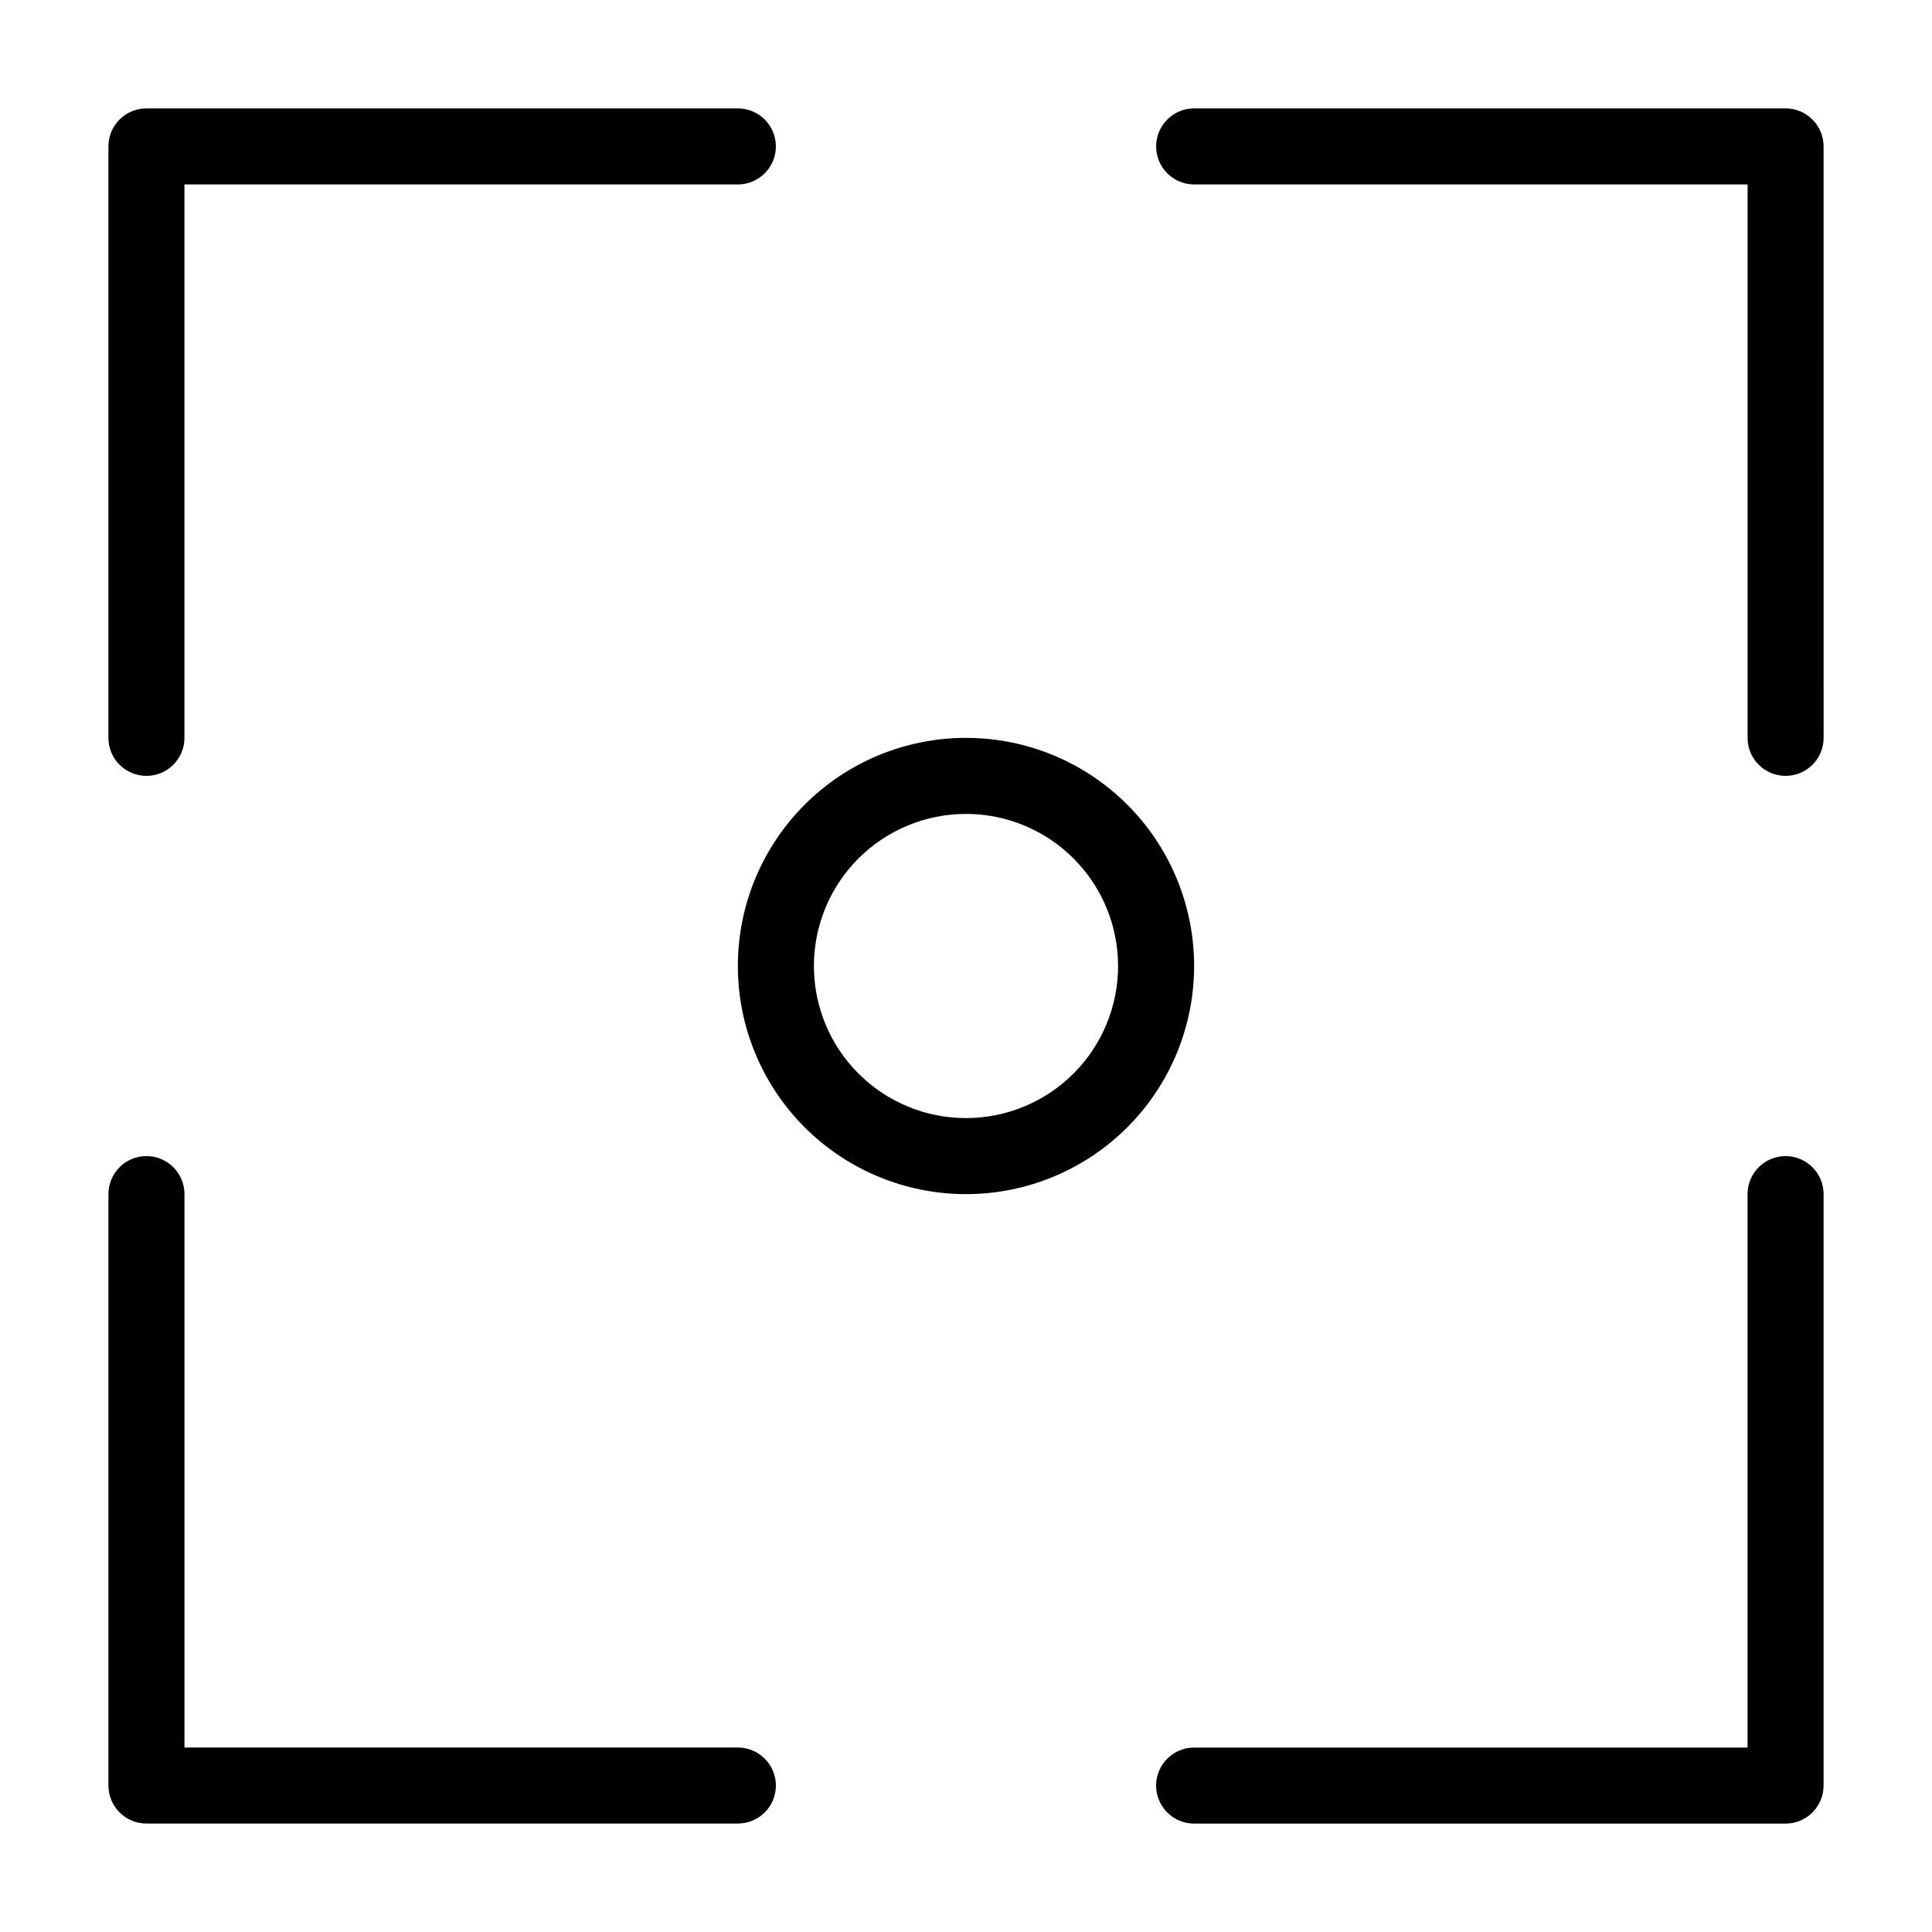
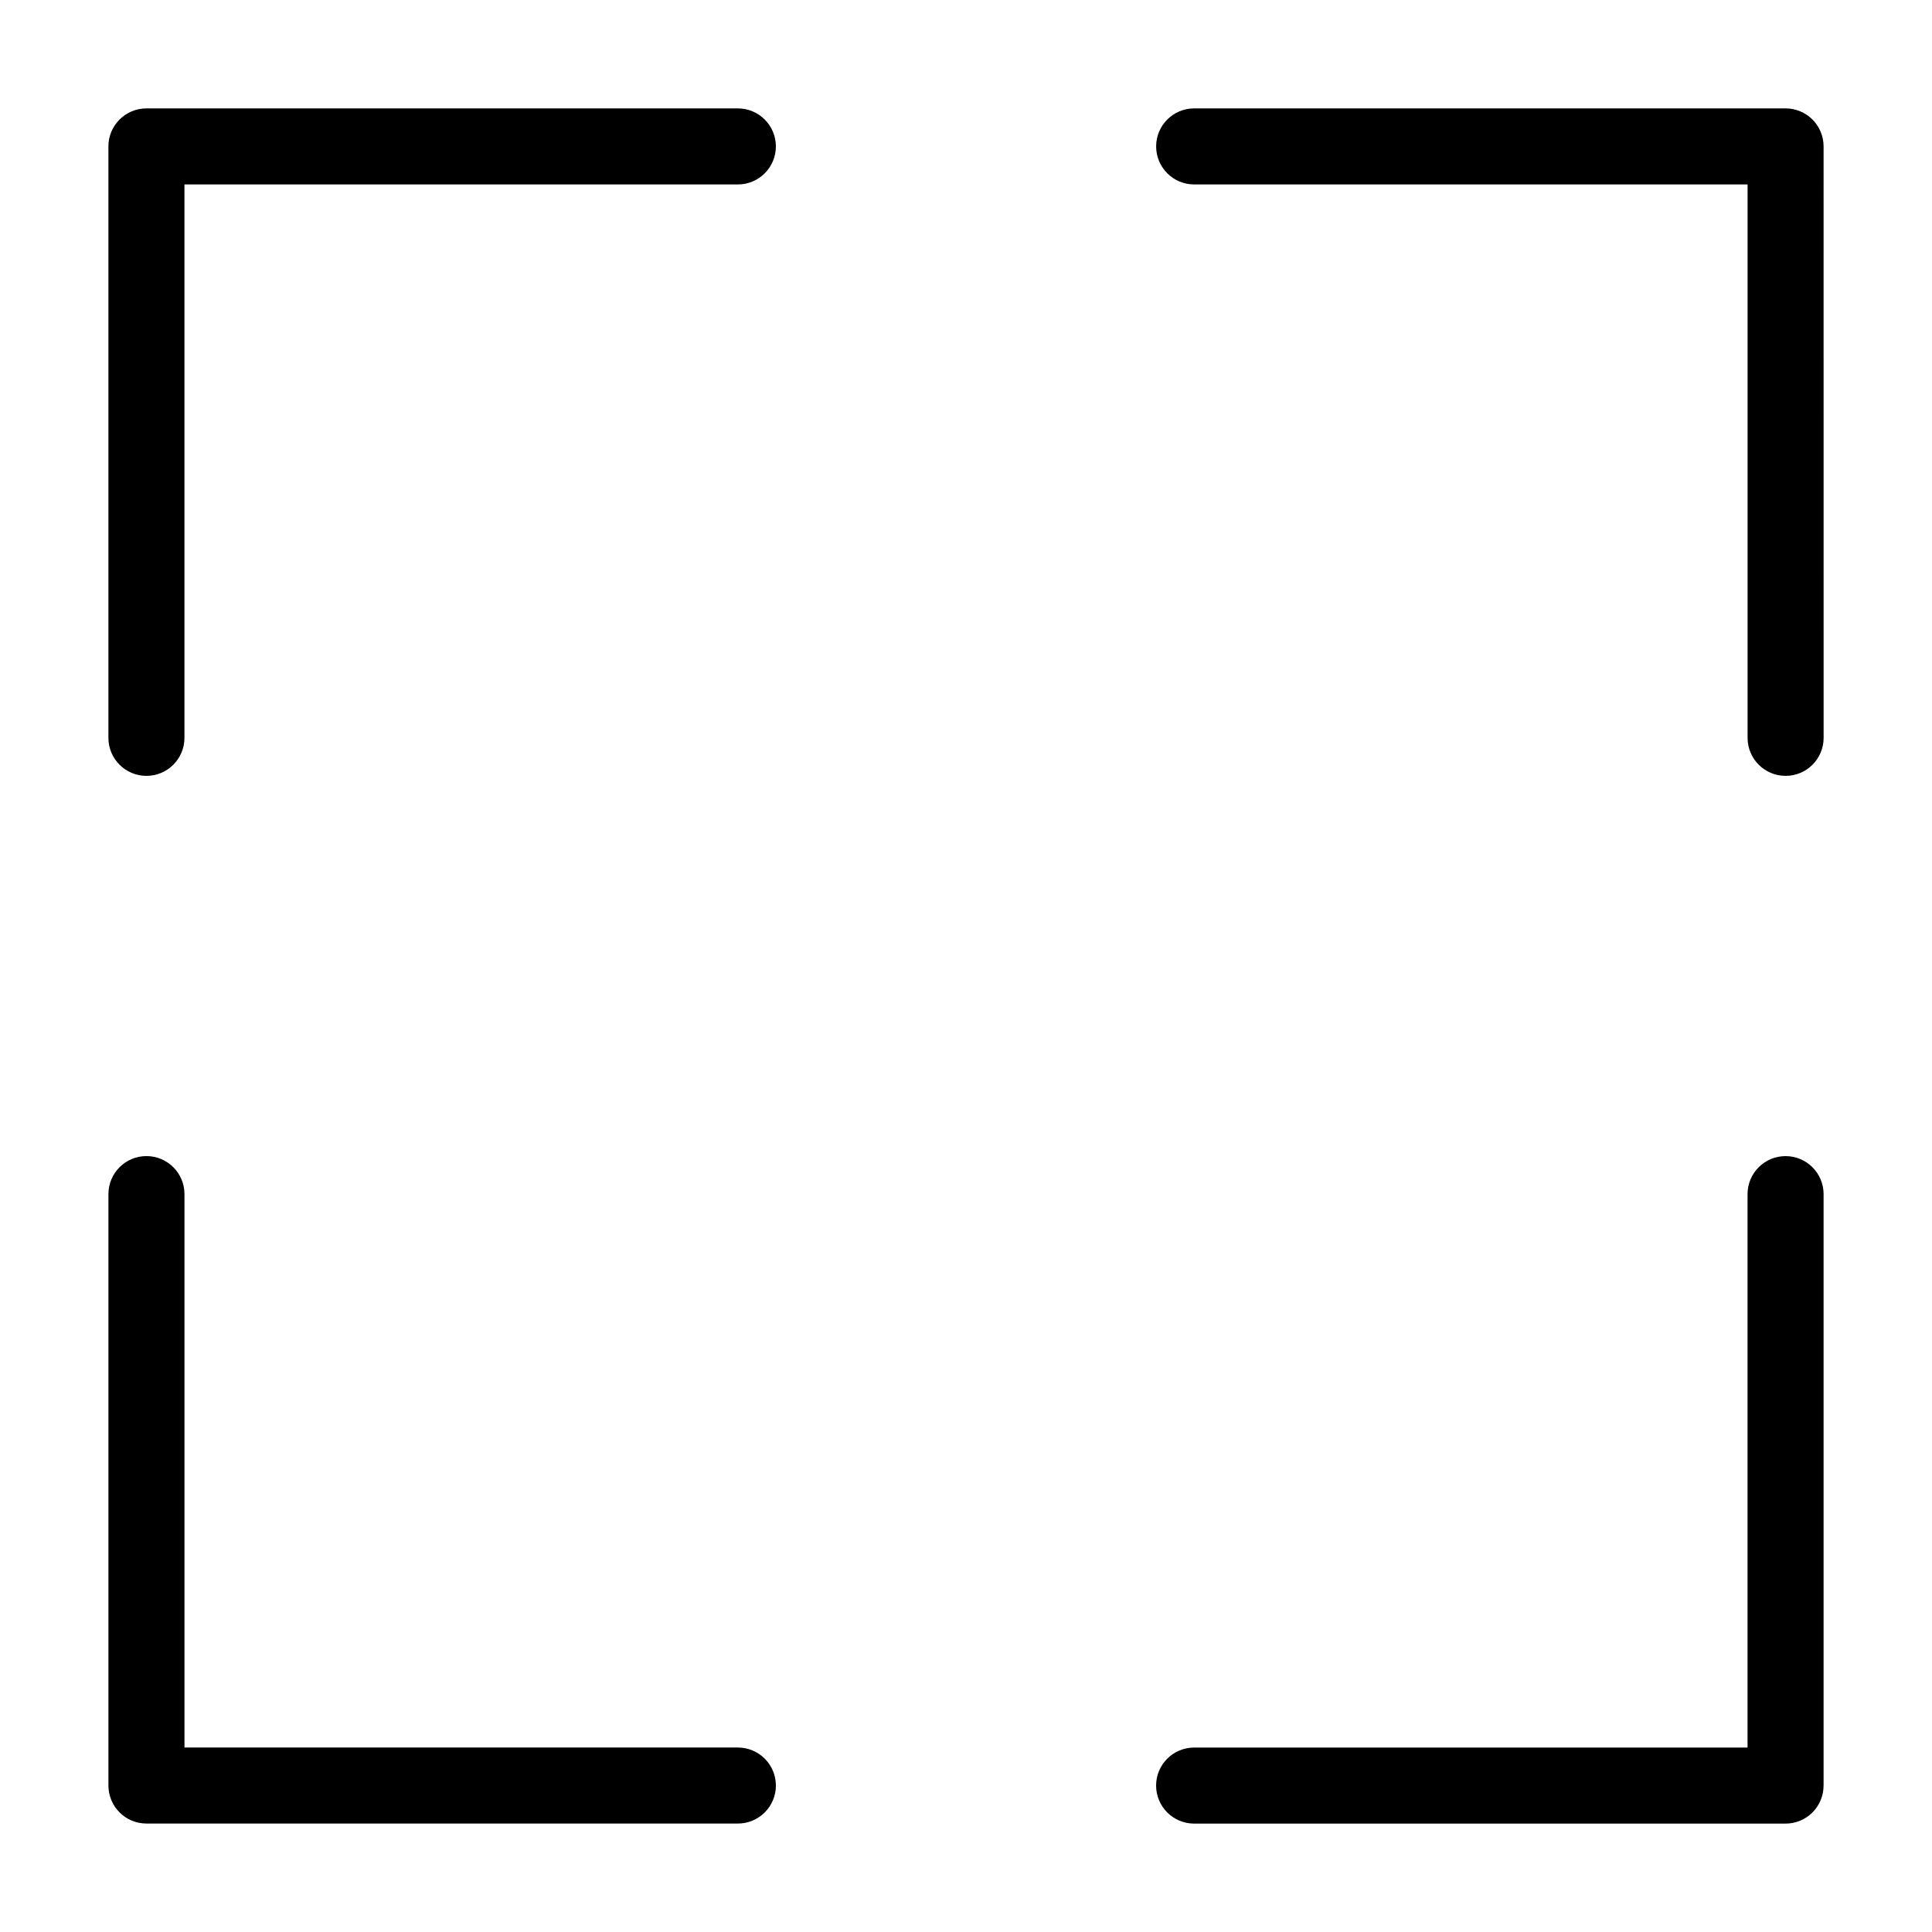
<svg xmlns="http://www.w3.org/2000/svg" fill="#000000" width="800px" height="800px" version="1.1" viewBox="144 144 512 512">
  <g>
    <path d="m627.27 617.19v-156.73c0-5.566-4.512-10.078-10.074-10.078-5.566 0-10.078 4.512-10.078 10.078v146.66h-146.66c-5.566 0-10.078 4.512-10.078 10.078 0 5.562 4.512 10.074 10.078 10.074h156.73c2.672 0 5.234-1.059 7.125-2.949s2.949-4.453 2.949-7.125z" />
    <path d="m172.73 182.8v156.74c0 5.562 4.512 10.074 10.074 10.074 5.566 0 10.078-4.512 10.078-10.074v-146.66h146.66c5.562 0 10.074-4.512 10.074-10.078 0-5.562-4.512-10.074-10.074-10.074h-156.74c-5.562 0-10.074 4.512-10.074 10.074z" />
    <path d="m627.27 182.8c0-2.672-1.059-5.234-2.949-7.125-1.891-1.887-4.453-2.949-7.125-2.949h-156.73c-5.566 0-10.078 4.512-10.078 10.074 0 5.566 4.512 10.078 10.078 10.078h146.66v146.66c0 5.562 4.512 10.074 10.078 10.074 5.562 0 10.074-4.512 10.074-10.074z" />
    <path d="m349.62 617.19c0-2.672-1.062-5.234-2.949-7.125-1.891-1.891-4.453-2.953-7.125-2.953h-146.66v-146.66c0-5.566-4.512-10.078-10.078-10.078-5.562 0-10.074 4.512-10.074 10.078v156.73c0 2.672 1.062 5.234 2.949 7.125 1.891 1.891 4.453 2.949 7.125 2.949h156.74c2.672 0 5.234-1.059 7.125-2.949 1.887-1.891 2.949-4.453 2.949-7.125z" />
-     <path d="m339.54 400c0 16.031 6.367 31.41 17.707 42.75 11.336 11.336 26.715 17.707 42.75 17.707 16.031 0 31.41-6.371 42.75-17.707 11.336-11.34 17.707-26.719 17.707-42.75 0-16.035-6.371-31.414-17.707-42.75-11.34-11.34-26.719-17.707-42.75-17.707-16.035 0-31.414 6.367-42.75 17.707-11.34 11.336-17.707 26.715-17.707 42.75zm60.457-40.305c10.688 0 20.941 4.246 28.5 11.805s11.805 17.809 11.805 28.5c0 10.688-4.246 20.941-11.805 28.5s-17.812 11.805-28.5 11.805c-10.691 0-20.941-4.246-28.5-11.805s-11.805-17.812-11.805-28.5c0-10.691 4.246-20.941 11.805-28.5s17.809-11.805 28.5-11.805z" />
  </g>
</svg>